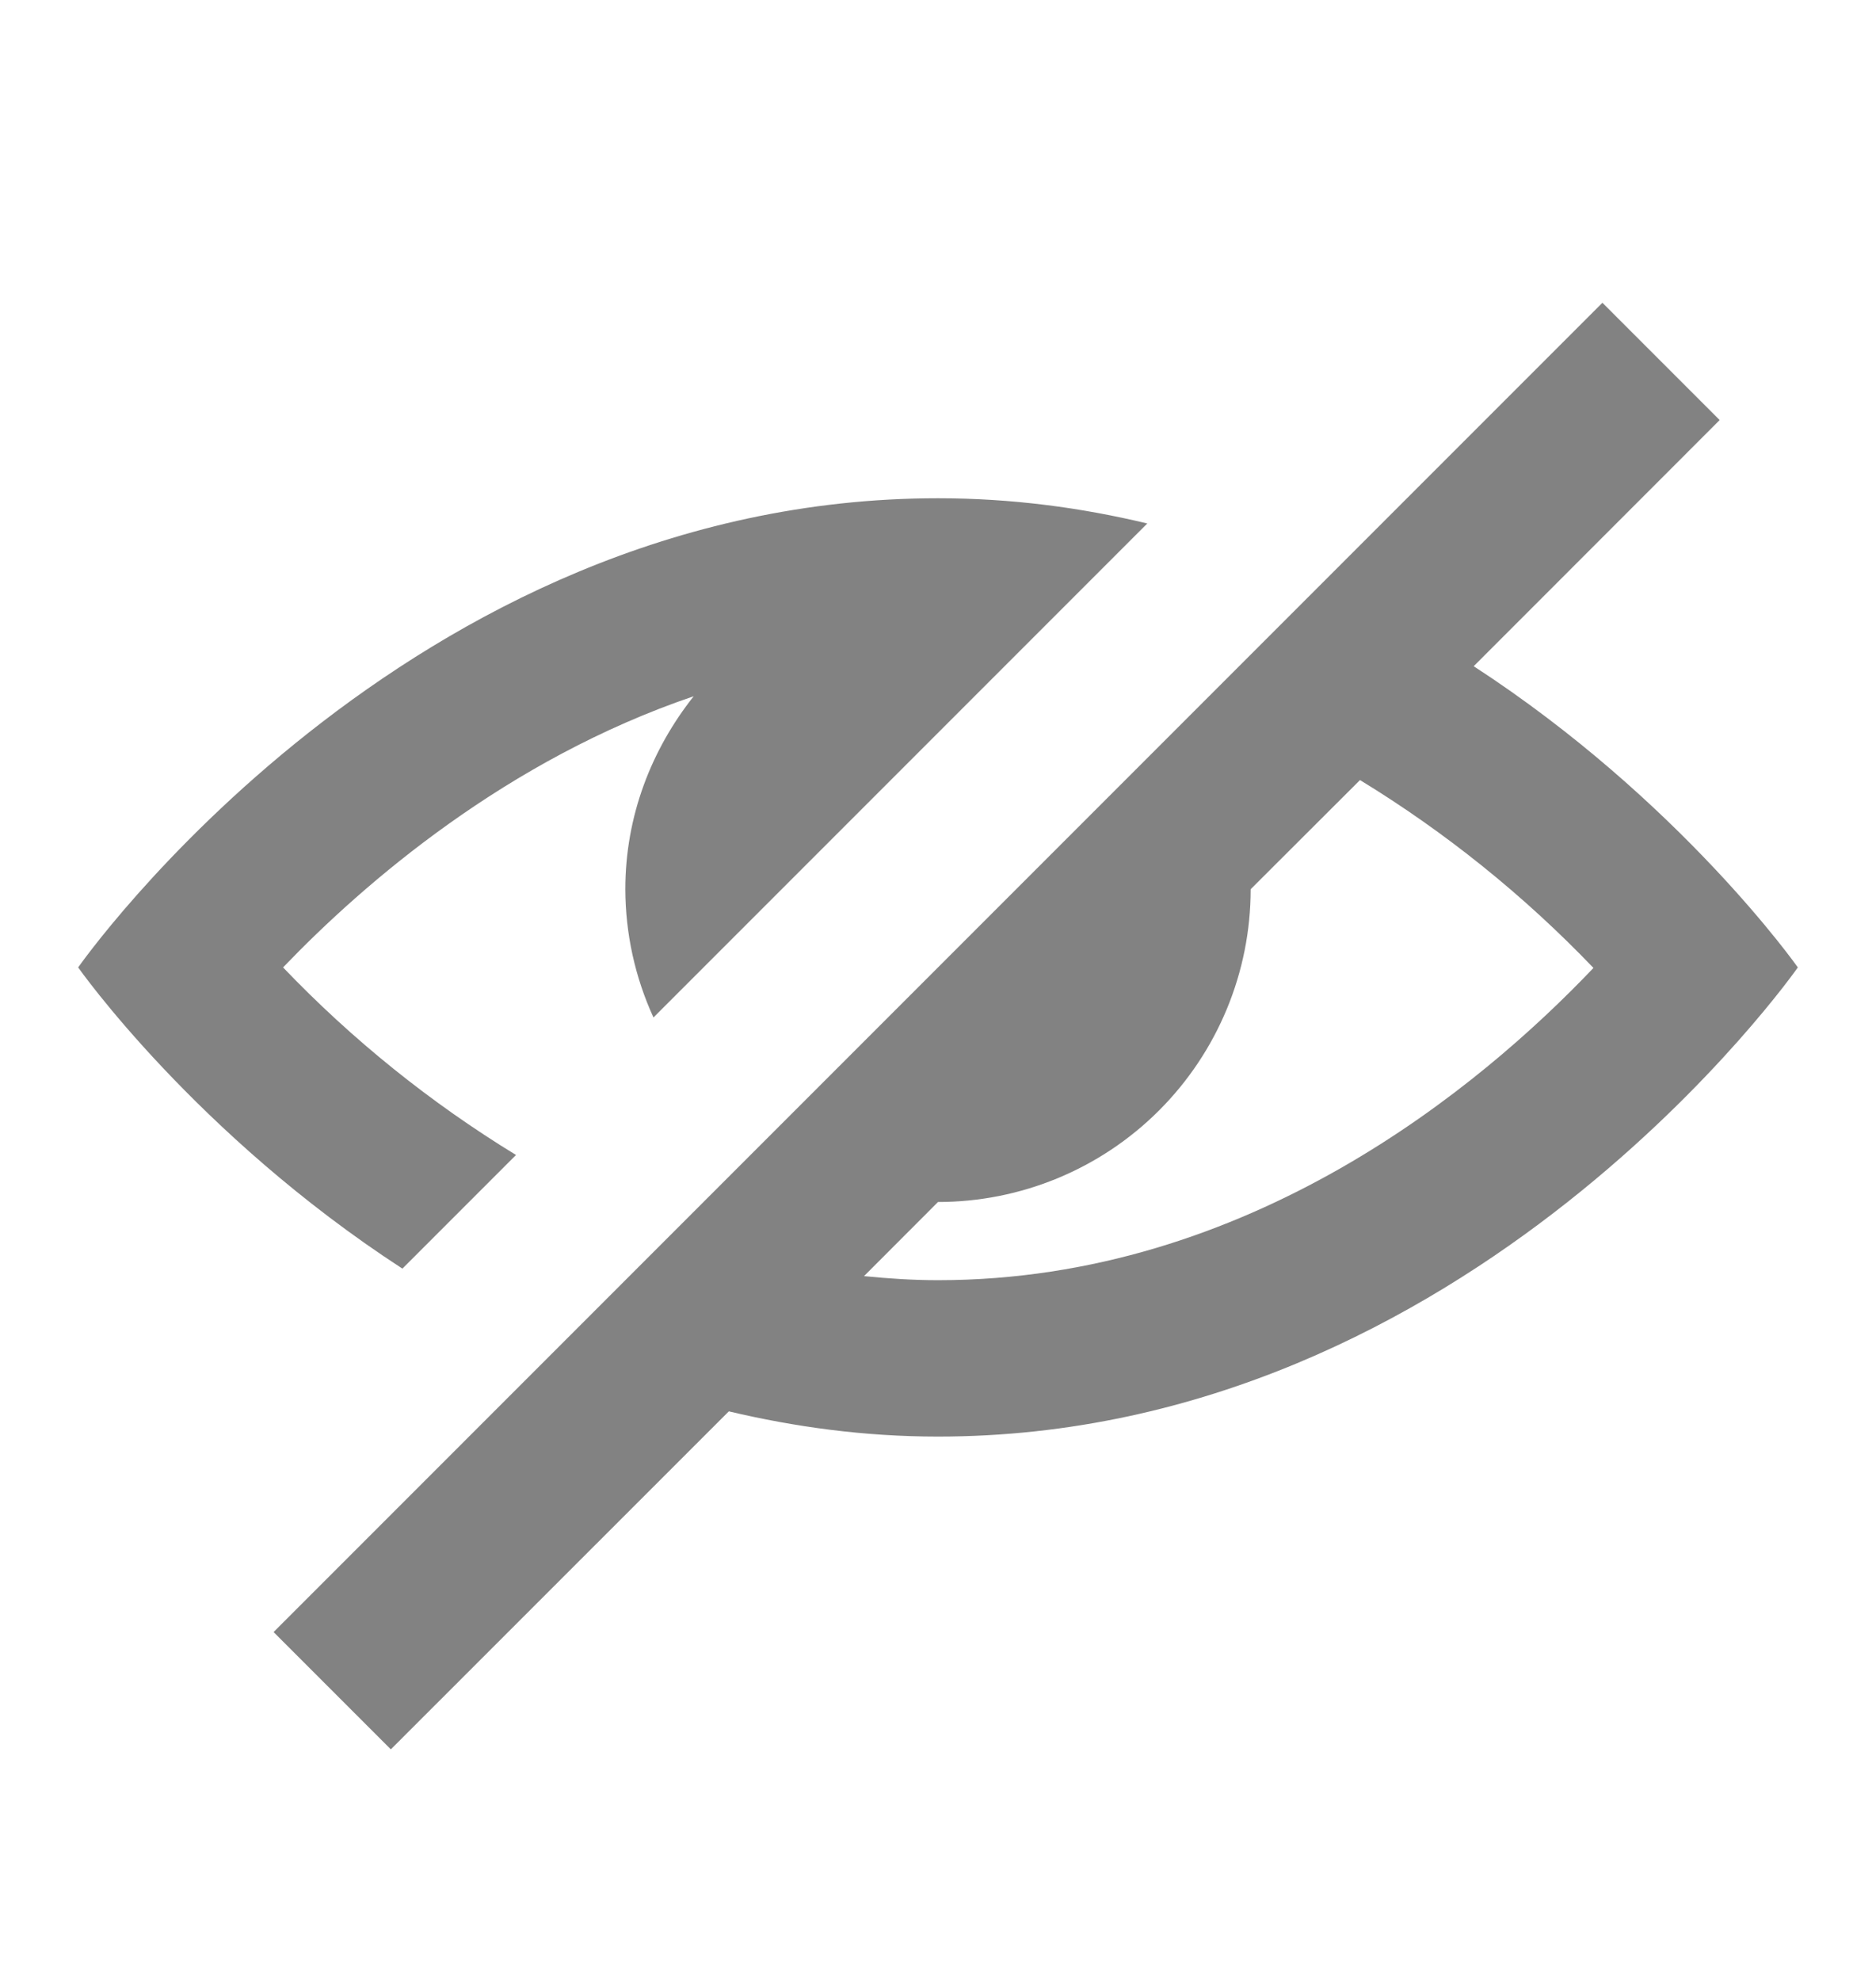
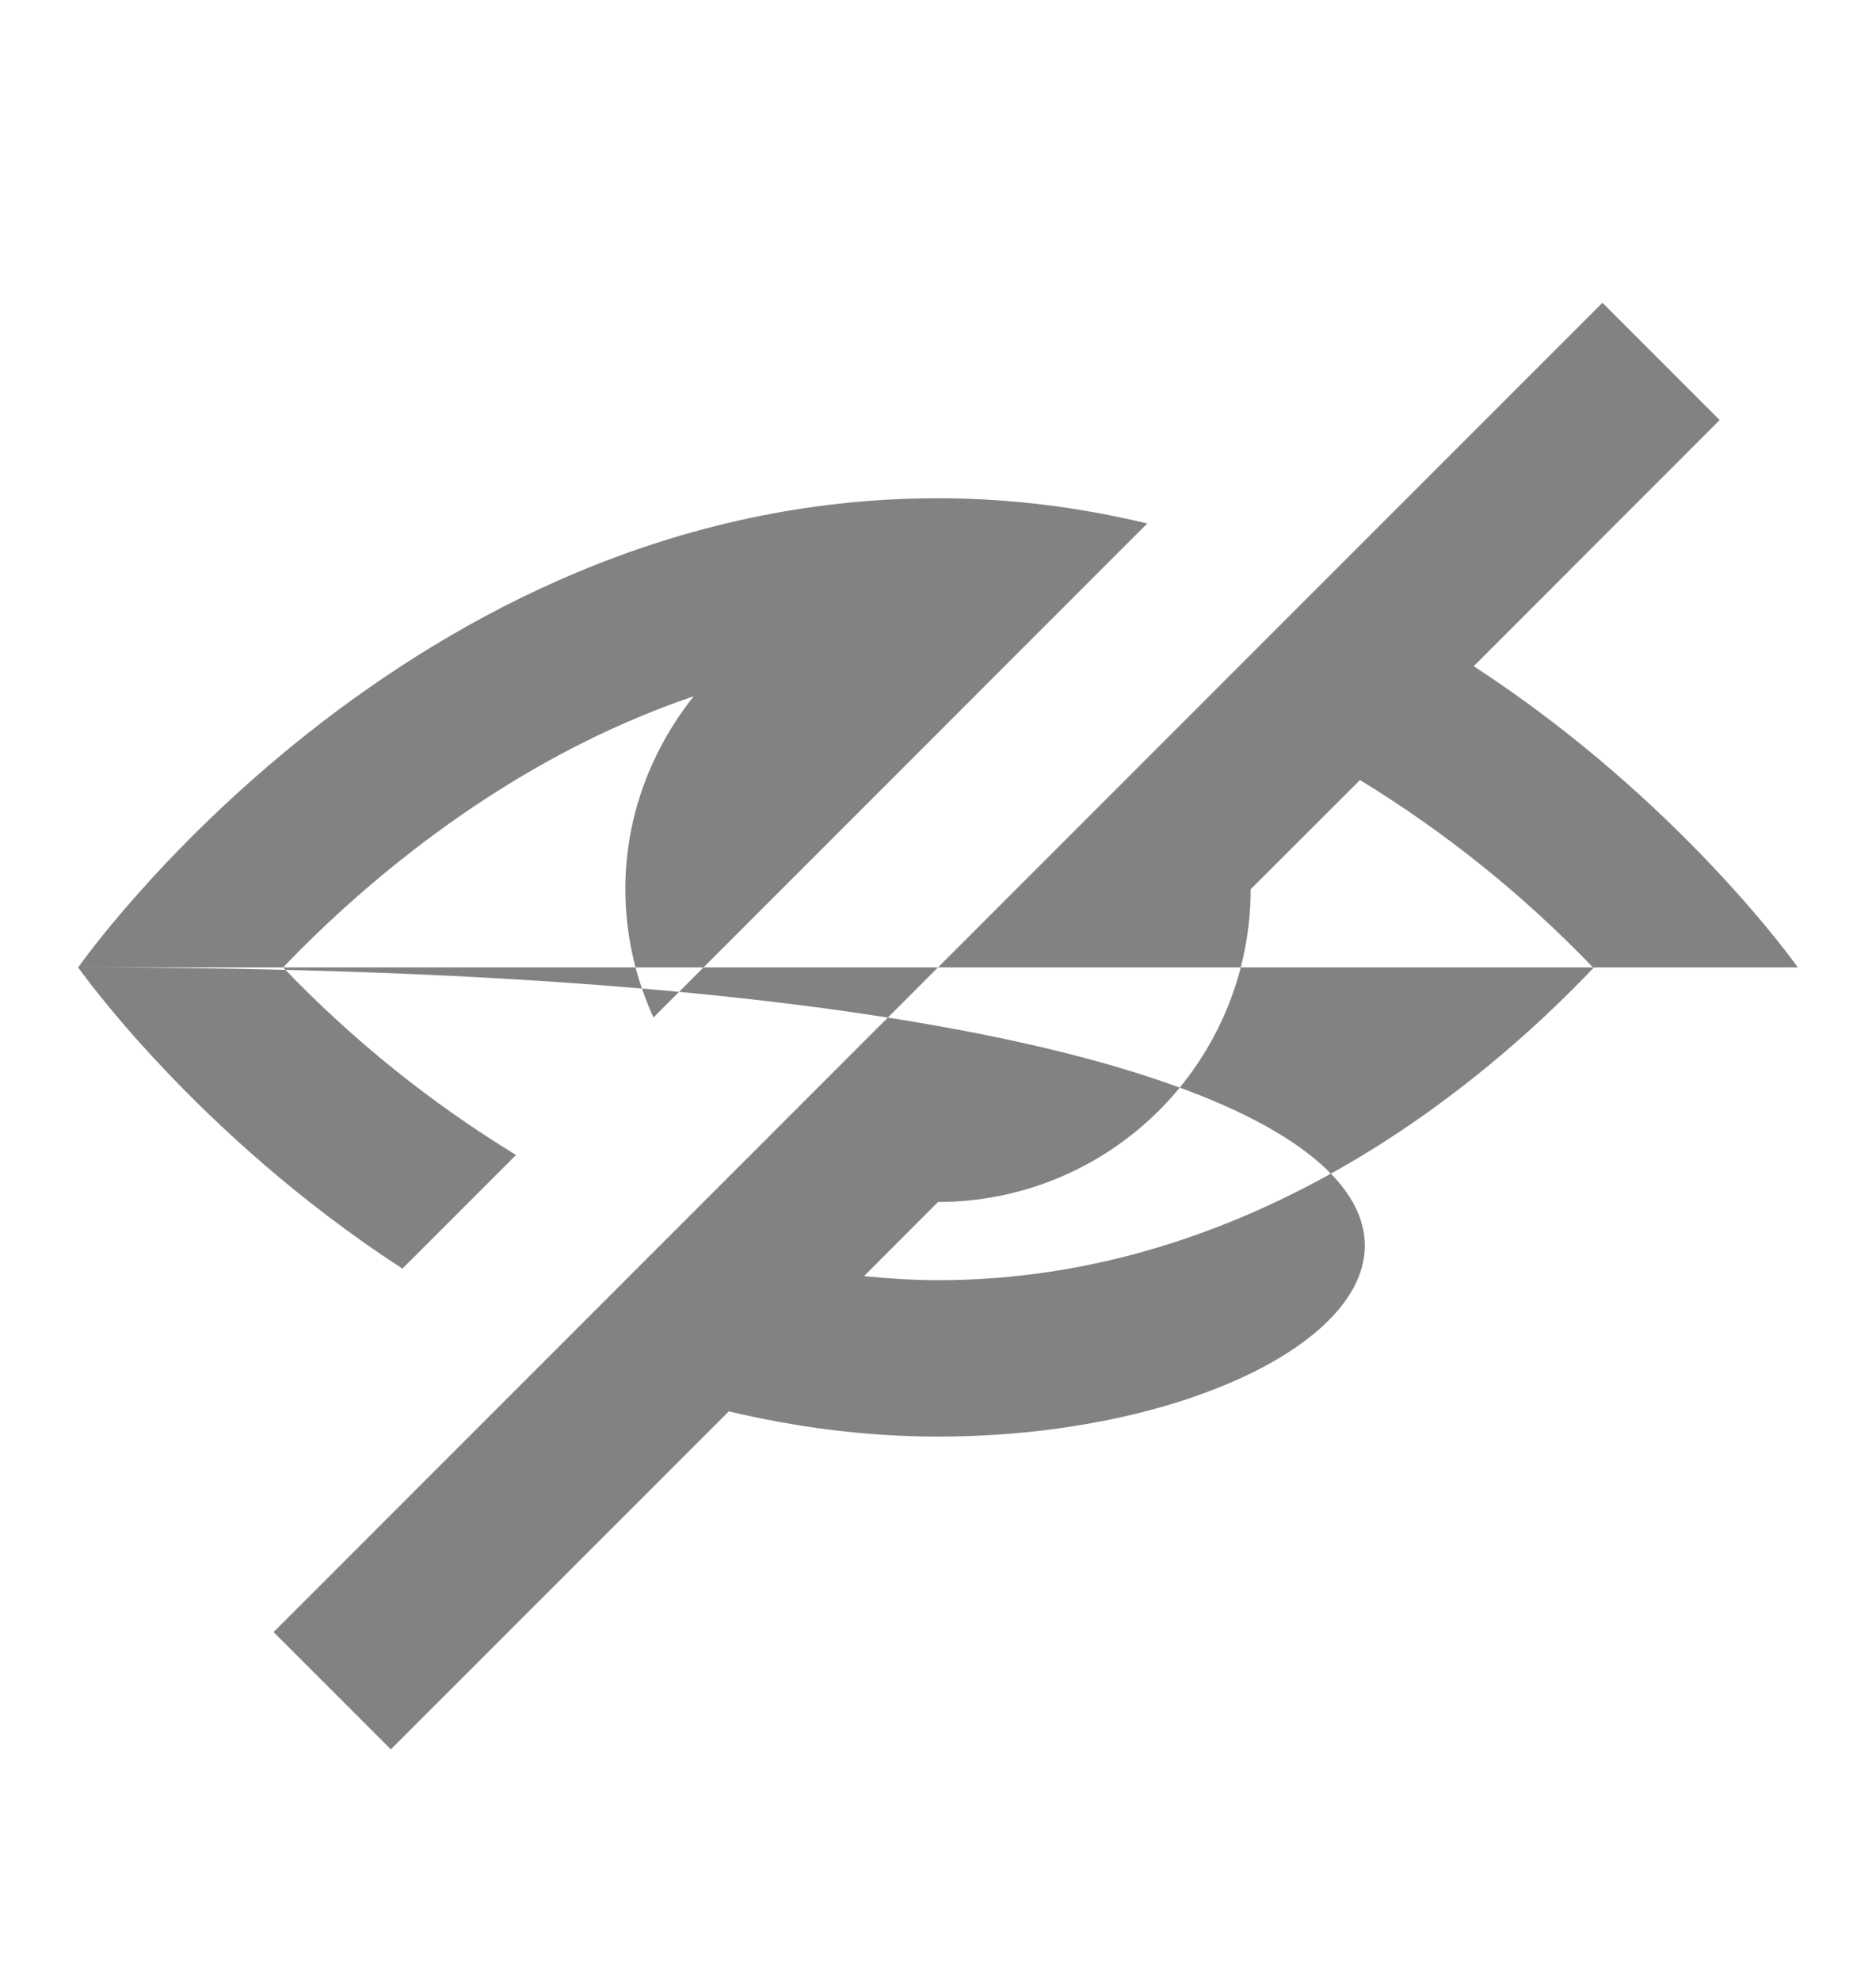
<svg xmlns="http://www.w3.org/2000/svg" width="18" height="19" viewBox="0 0 18 19" fill="none">
-   <path d="M0.75 9.279C0.75 9.279 3.891 4.779 9 4.779C9.71 4.779 10.379 4.87 11.008 5.021L6.27 9.759C6.093 9.373 6.001 8.954 6 8.529C6 7.827 6.251 7.189 6.656 6.678C4.862 7.287 3.496 8.466 2.716 9.279C3.38 9.973 4.131 10.577 4.951 11.078L3.861 12.168C1.873 10.877 0.75 9.279 0.75 9.279ZM17.25 9.279C17.25 9.279 14.109 13.779 9 13.779C8.29 13.779 7.623 13.686 6.993 13.537L3.75 16.779L2.625 15.654L15.375 2.904L16.5 4.029L14.14 6.39C16.126 7.681 17.25 9.279 17.25 9.279ZM15.289 9.284C14.623 8.589 13.87 7.983 13.049 7.482L12 8.529C12 9.325 11.684 10.088 11.121 10.651C10.559 11.213 9.796 11.529 9 11.529L8.29 12.24C8.522 12.263 8.758 12.279 9 12.279C11.983 12.279 14.207 10.421 15.289 9.284Z" fill="#828282" />
+   <path d="M0.75 9.279C0.75 9.279 3.891 4.779 9 4.779C9.71 4.779 10.379 4.87 11.008 5.021L6.27 9.759C6.093 9.373 6.001 8.954 6 8.529C6 7.827 6.251 7.189 6.656 6.678C4.862 7.287 3.496 8.466 2.716 9.279C3.38 9.973 4.131 10.577 4.951 11.078L3.861 12.168C1.873 10.877 0.75 9.279 0.75 9.279ZC17.25 9.279 14.109 13.779 9 13.779C8.29 13.779 7.623 13.686 6.993 13.537L3.75 16.779L2.625 15.654L15.375 2.904L16.5 4.029L14.14 6.39C16.126 7.681 17.25 9.279 17.25 9.279ZM15.289 9.284C14.623 8.589 13.87 7.983 13.049 7.482L12 8.529C12 9.325 11.684 10.088 11.121 10.651C10.559 11.213 9.796 11.529 9 11.529L8.29 12.24C8.522 12.263 8.758 12.279 9 12.279C11.983 12.279 14.207 10.421 15.289 9.284Z" fill="#828282" />
</svg>